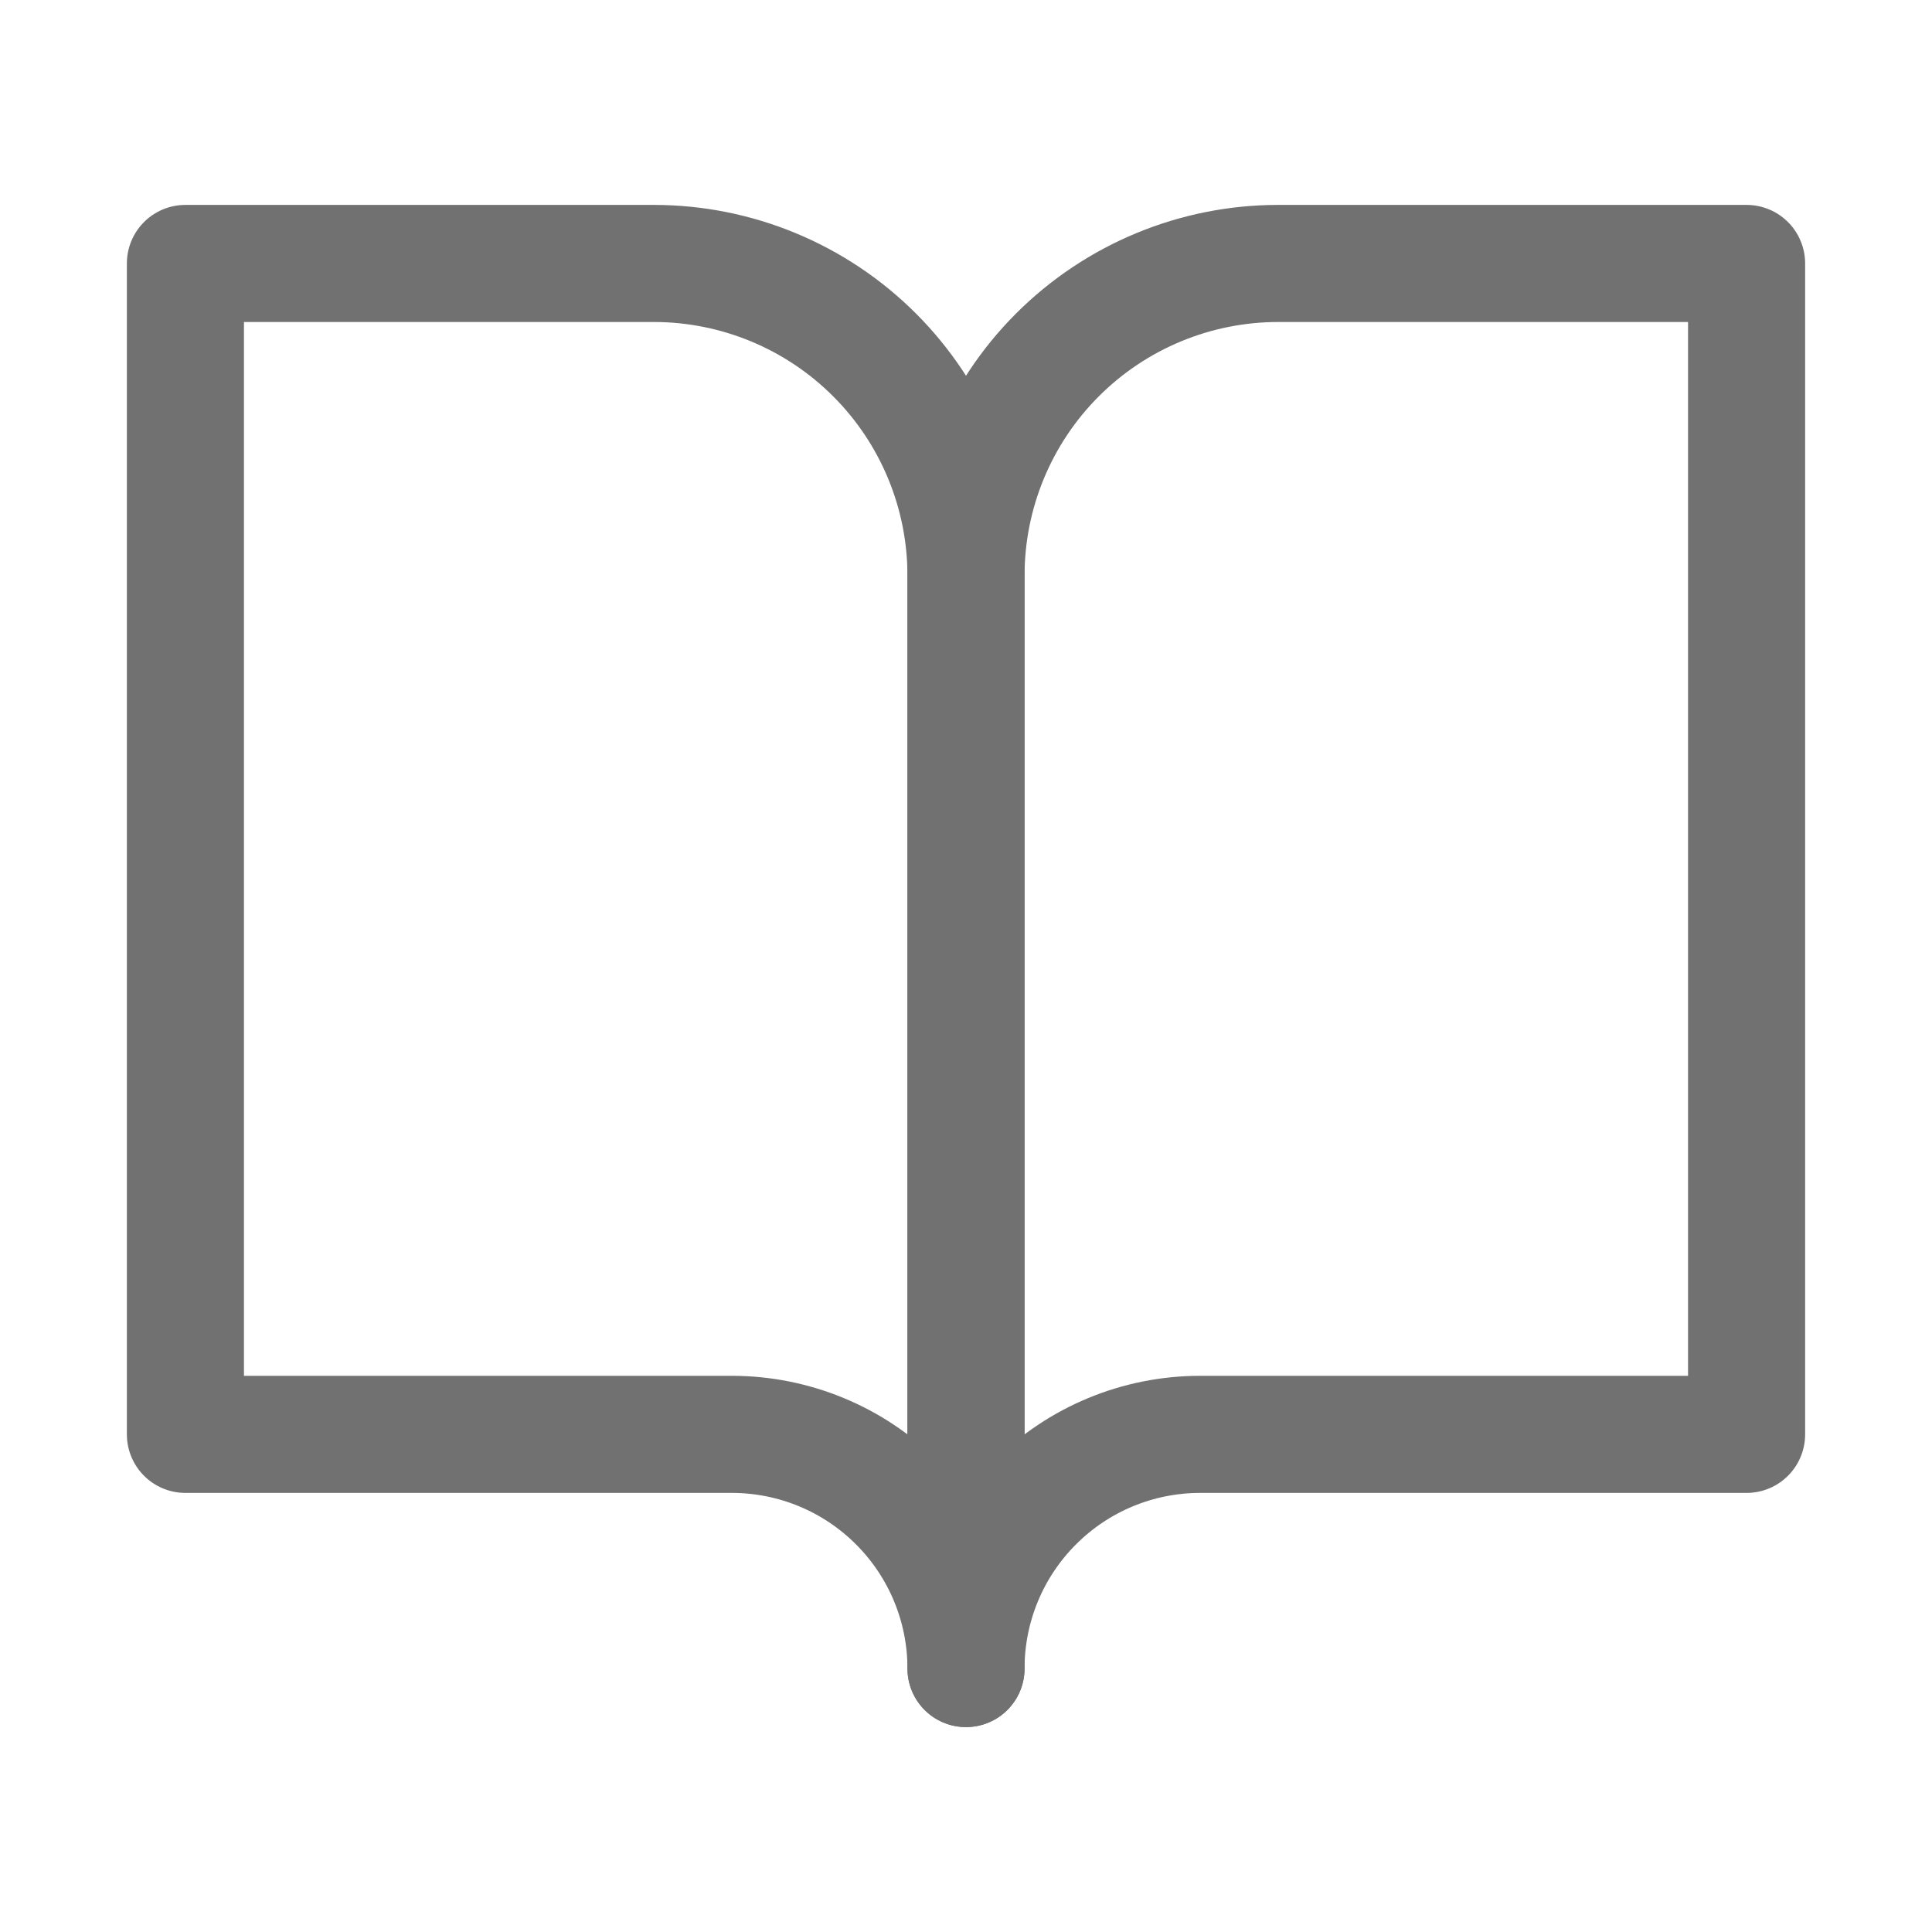
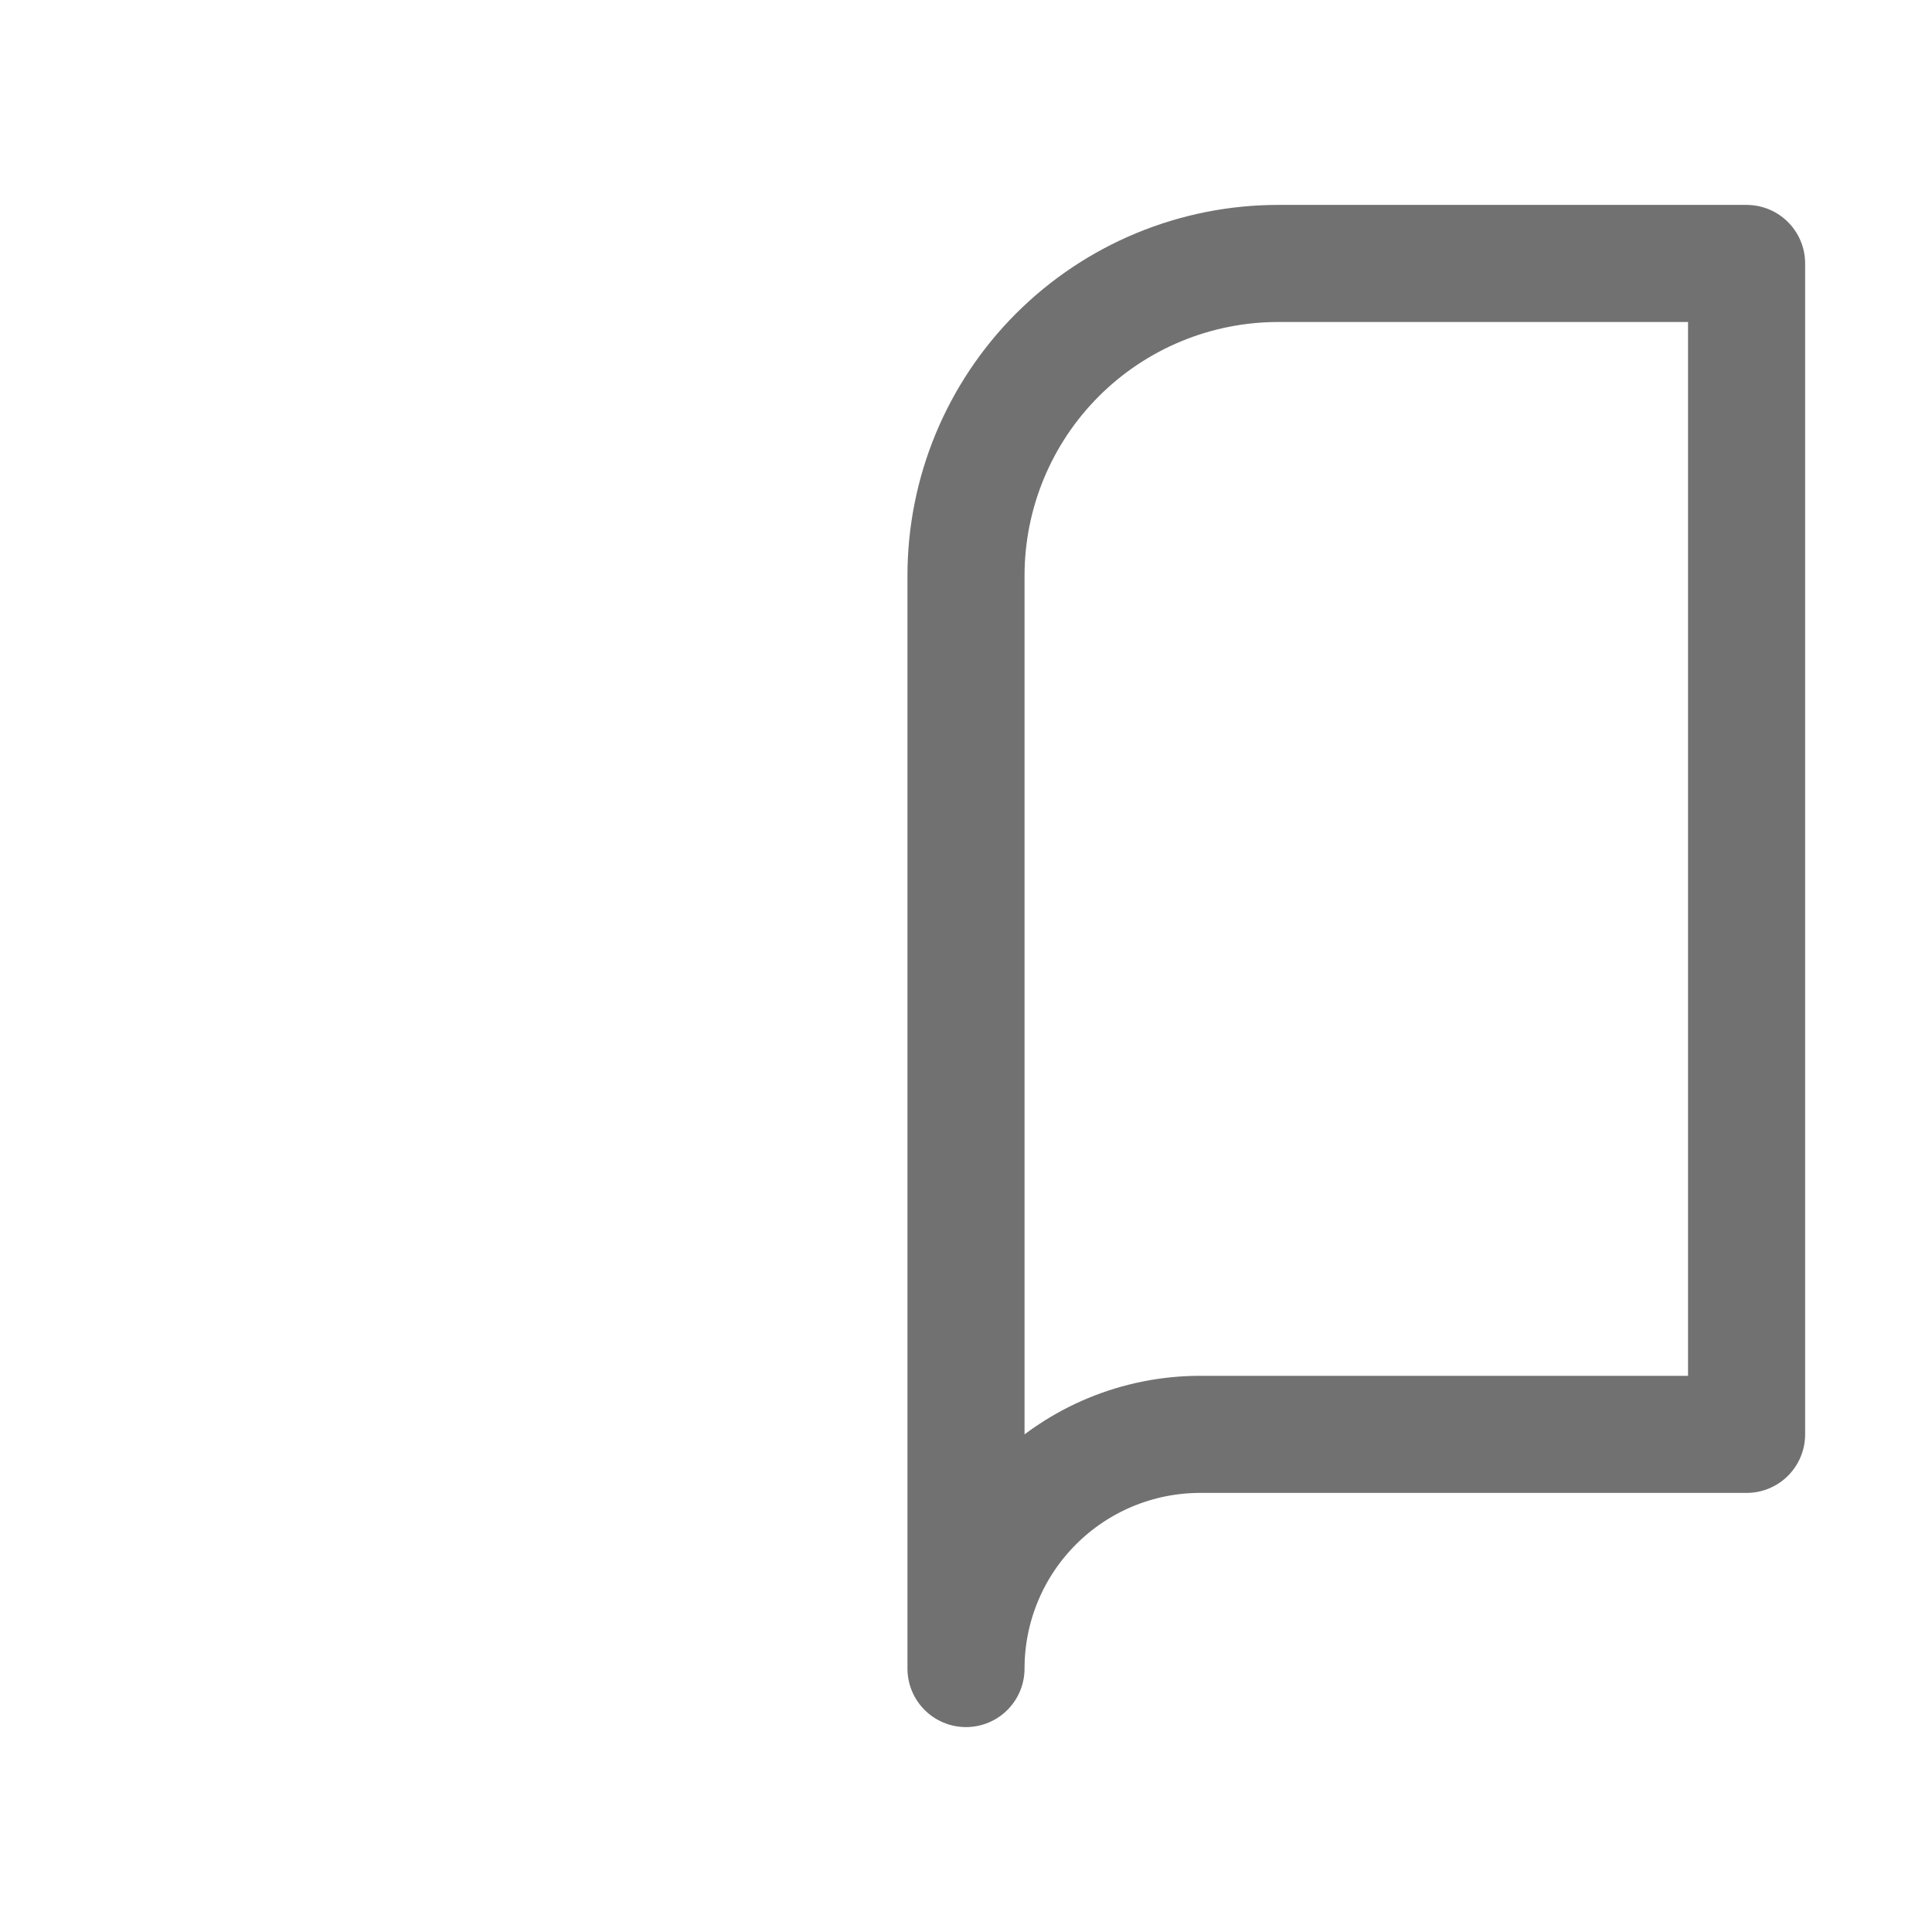
<svg xmlns="http://www.w3.org/2000/svg" width="25" height="25" viewBox="0 0 32 33" fill="none">
-   <path d="M2.667 4.5H10.667C12.081 4.5 13.438 5.062 14.438 6.062C15.438 7.062 16 8.419 16 9.833V28.5C16 27.439 15.579 26.422 14.828 25.672C14.078 24.921 13.061 24.5 12 24.5H2.667V4.5Z" stroke="#717171" stroke-width="2" stroke-linecap="round" stroke-linejoin="round" />
  <path d="M29.333 4.5H21.333C19.919 4.5 18.562 5.062 17.562 6.062C16.562 7.062 16 8.419 16 9.833V28.5C16 27.439 16.421 26.422 17.172 25.672C17.922 24.921 18.939 24.5 20 24.5H29.333V4.5Z" stroke="#717171" stroke-width="2" stroke-linecap="round" stroke-linejoin="round" />
</svg>